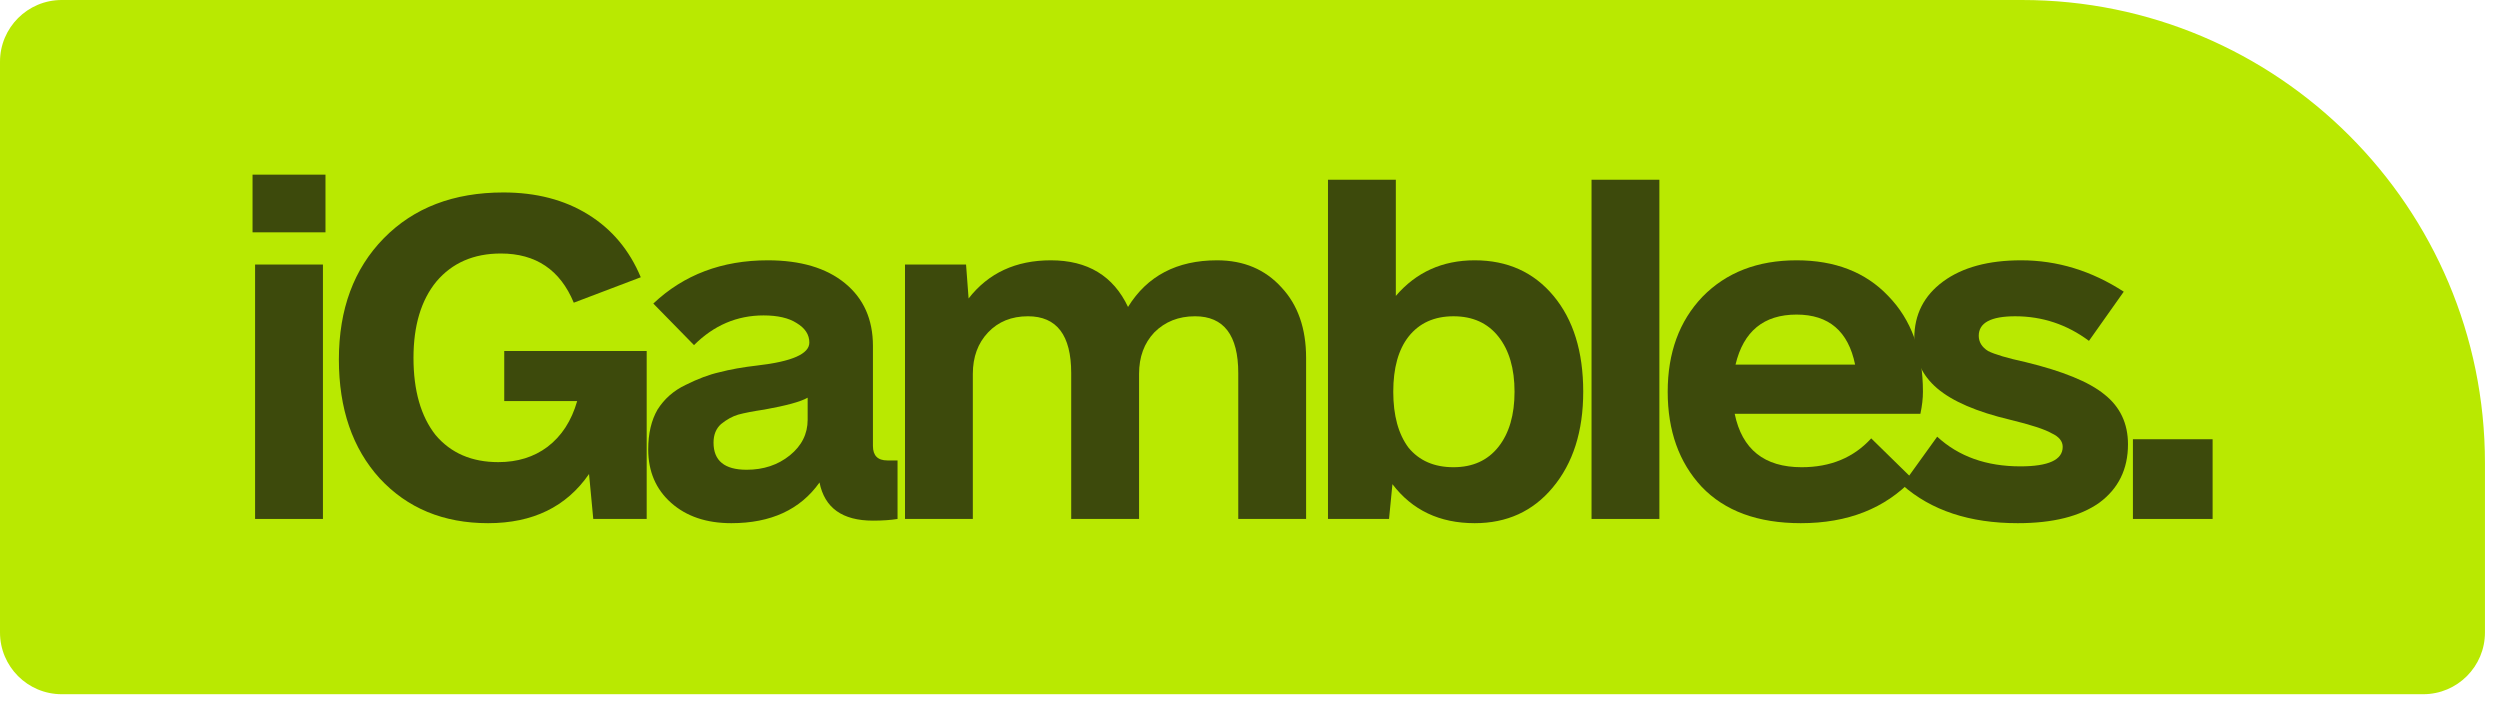
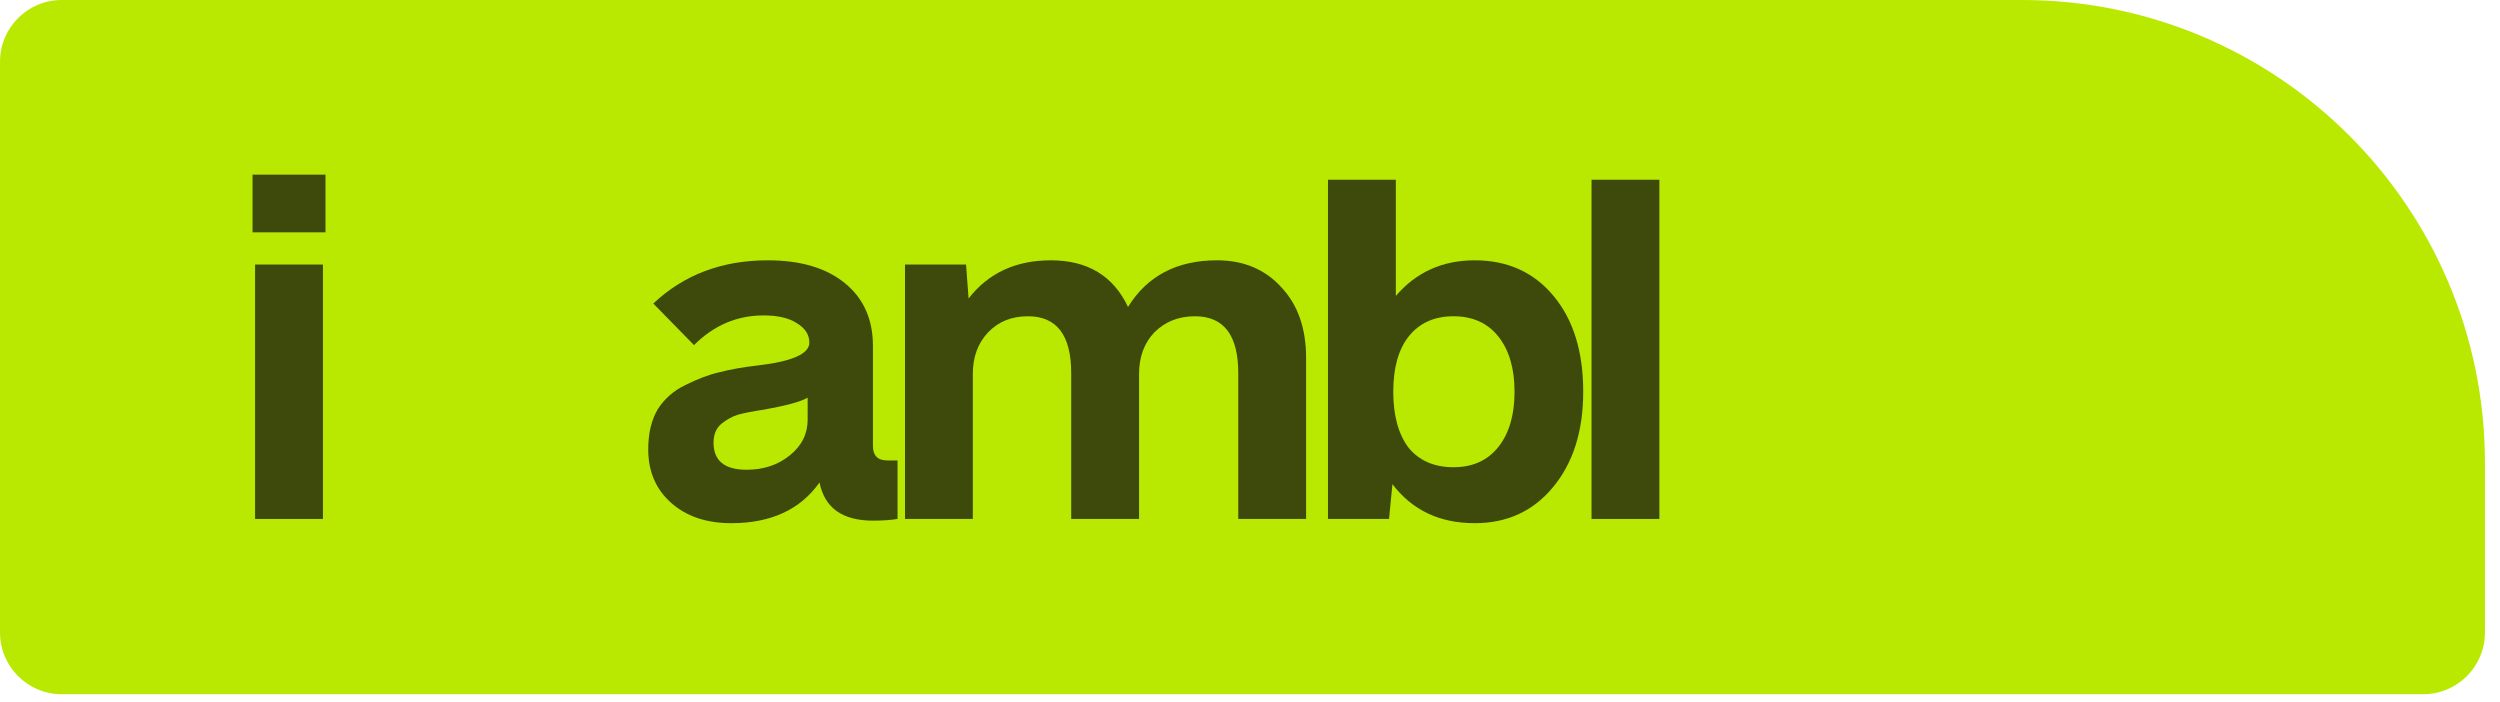
<svg xmlns="http://www.w3.org/2000/svg" width="114" height="32" viewBox="0 0 114 32" fill="none">
  <path d="M0 2.815C0 1.26 1.26 0 2.815 0H92.199C103.861 0 113.314 9.453 113.314 21.114V28.841C113.314 30.395 112.053 31.656 110.499 31.656H2.815C1.26 31.656 0 30.395 0 28.841V2.815Z" fill="#B9E901" />
-   <path d="M97.261 23.664V20.029H100.895V23.664H97.261Z" fill="#3D4A0C" />
-   <path d="M92.009 23.857C89.818 23.857 88.065 23.277 86.75 22.117L88.336 19.913C89.315 20.815 90.579 21.266 92.125 21.266C93.414 21.266 94.059 20.97 94.059 20.377C94.059 20.119 93.891 19.913 93.556 19.758C93.247 19.578 92.615 19.372 91.661 19.14C90.14 18.779 89.032 18.302 88.336 17.709C87.64 17.116 87.292 16.355 87.292 15.427C87.292 14.345 87.73 13.481 88.606 12.837C89.483 12.192 90.669 11.87 92.164 11.87C93.814 11.87 95.374 12.347 96.843 13.301L95.257 15.543C94.252 14.796 93.131 14.422 91.893 14.422C90.785 14.422 90.231 14.719 90.231 15.311C90.231 15.595 90.372 15.827 90.656 16.007C90.965 16.162 91.532 16.33 92.357 16.51C94.059 16.923 95.257 17.412 95.954 17.98C96.675 18.547 97.036 19.307 97.036 20.261C97.036 21.395 96.598 22.285 95.722 22.929C94.845 23.548 93.608 23.857 92.009 23.857Z" fill="#3D4A0C" />
-   <path d="M79.102 18.869C79.437 20.493 80.455 21.305 82.156 21.305C83.471 21.305 84.528 20.867 85.327 19.99L87.222 21.846C85.959 23.187 84.257 23.857 82.118 23.857C80.159 23.857 78.65 23.303 77.594 22.195C76.562 21.086 76.047 19.642 76.047 17.864C76.047 16.085 76.575 14.641 77.632 13.533C78.715 12.424 80.146 11.87 81.924 11.87C83.677 11.87 85.07 12.411 86.101 13.494C87.158 14.577 87.686 16.033 87.686 17.864C87.686 18.173 87.647 18.508 87.57 18.869H79.102ZM81.924 14.345C80.429 14.345 79.501 15.105 79.14 16.626H84.593C84.283 15.105 83.394 14.345 81.924 14.345Z" fill="#3D4A0C" />
  <path d="M72.574 23.664V8.196H75.668V23.664H72.574Z" fill="#3D4A0C" />
  <path d="M67.246 11.87C68.741 11.87 69.94 12.411 70.842 13.494C71.744 14.577 72.195 16.033 72.195 17.863C72.195 19.668 71.731 21.125 70.803 22.233C69.901 23.316 68.715 23.857 67.246 23.857C65.647 23.857 64.397 23.264 63.495 22.078L63.34 23.664H60.556V8.196H63.65V13.494C64.578 12.411 65.776 11.87 67.246 11.87ZM64.23 20.416C64.719 21.009 65.403 21.305 66.279 21.305C67.156 21.305 67.839 20.996 68.329 20.377C68.818 19.758 69.063 18.921 69.063 17.863C69.063 16.807 68.818 15.969 68.329 15.35C67.839 14.731 67.156 14.422 66.279 14.422C65.403 14.422 64.719 14.731 64.23 15.35C63.766 15.943 63.533 16.781 63.533 17.863C63.533 18.946 63.766 19.797 64.23 20.416Z" fill="#3D4A0C" />
  <path d="M55.498 11.87C56.71 11.87 57.689 12.282 58.437 13.107C59.184 13.906 59.558 14.976 59.558 16.317V23.664H56.465V17.013C56.465 15.286 55.807 14.422 54.493 14.422C53.745 14.422 53.126 14.667 52.637 15.157C52.173 15.646 51.941 16.278 51.941 17.052V23.664H48.847V17.013C48.847 15.286 48.19 14.422 46.875 14.422C46.127 14.422 45.522 14.667 45.057 15.157C44.593 15.646 44.361 16.278 44.361 17.052V23.664H41.268V12.063H44.052L44.168 13.61C45.07 12.45 46.321 11.87 47.919 11.87C49.595 11.87 50.768 12.579 51.438 13.997C52.314 12.579 53.668 11.87 55.498 11.87Z" fill="#3D4A0C" />
  <path d="M40.464 20.996H40.928V23.664C40.618 23.715 40.245 23.741 39.806 23.741C38.414 23.741 37.602 23.161 37.37 22.001C36.494 23.238 35.153 23.857 33.349 23.857C32.214 23.857 31.299 23.548 30.603 22.929C29.907 22.311 29.559 21.498 29.559 20.493C29.559 19.771 29.701 19.165 29.984 18.676C30.294 18.186 30.719 17.812 31.261 17.554C31.828 17.271 32.343 17.077 32.807 16.974C33.297 16.845 33.877 16.742 34.547 16.665C36.12 16.484 36.906 16.136 36.906 15.621C36.906 15.26 36.713 14.963 36.326 14.731C35.965 14.499 35.462 14.383 34.818 14.383C33.606 14.383 32.55 14.835 31.647 15.737L29.791 13.842C31.183 12.527 32.923 11.87 35.011 11.87C36.507 11.87 37.679 12.218 38.53 12.914C39.381 13.61 39.806 14.564 39.806 15.775V20.338C39.806 20.777 40.026 20.996 40.464 20.996ZM34.045 21.421C34.818 21.421 35.475 21.202 36.017 20.764C36.558 20.326 36.829 19.784 36.829 19.14V18.134C36.52 18.315 35.862 18.495 34.857 18.676C34.341 18.753 33.942 18.83 33.658 18.908C33.4 18.985 33.142 19.127 32.885 19.333C32.653 19.539 32.537 19.823 32.537 20.184C32.537 21.009 33.039 21.421 34.045 21.421Z" fill="#3D4A0C" />
-   <path d="M22.993 16.007H29.489V23.664H27.053L26.86 21.614C25.829 23.11 24.295 23.857 22.258 23.857C20.222 23.857 18.572 23.174 17.309 21.808C16.071 20.442 15.453 18.637 15.453 16.394C15.453 14.1 16.136 12.257 17.502 10.864C18.868 9.472 20.686 8.776 22.954 8.776C24.45 8.776 25.739 9.111 26.821 9.782C27.904 10.452 28.703 11.406 29.219 12.643L26.164 13.803C25.545 12.308 24.437 11.56 22.838 11.56C21.601 11.56 20.621 11.986 19.9 12.837C19.203 13.687 18.855 14.847 18.855 16.317C18.855 17.812 19.191 18.985 19.861 19.836C20.557 20.661 21.511 21.073 22.722 21.073C23.599 21.073 24.346 20.841 24.965 20.377C25.61 19.887 26.061 19.191 26.319 18.289H22.993V16.007Z" fill="#3D4A0C" />
  <path d="M11.516 10.594V7.964H14.842V10.594H11.516ZM11.632 23.664V12.063H14.726V23.664H11.632Z" fill="#3D4A0C" />
</svg>